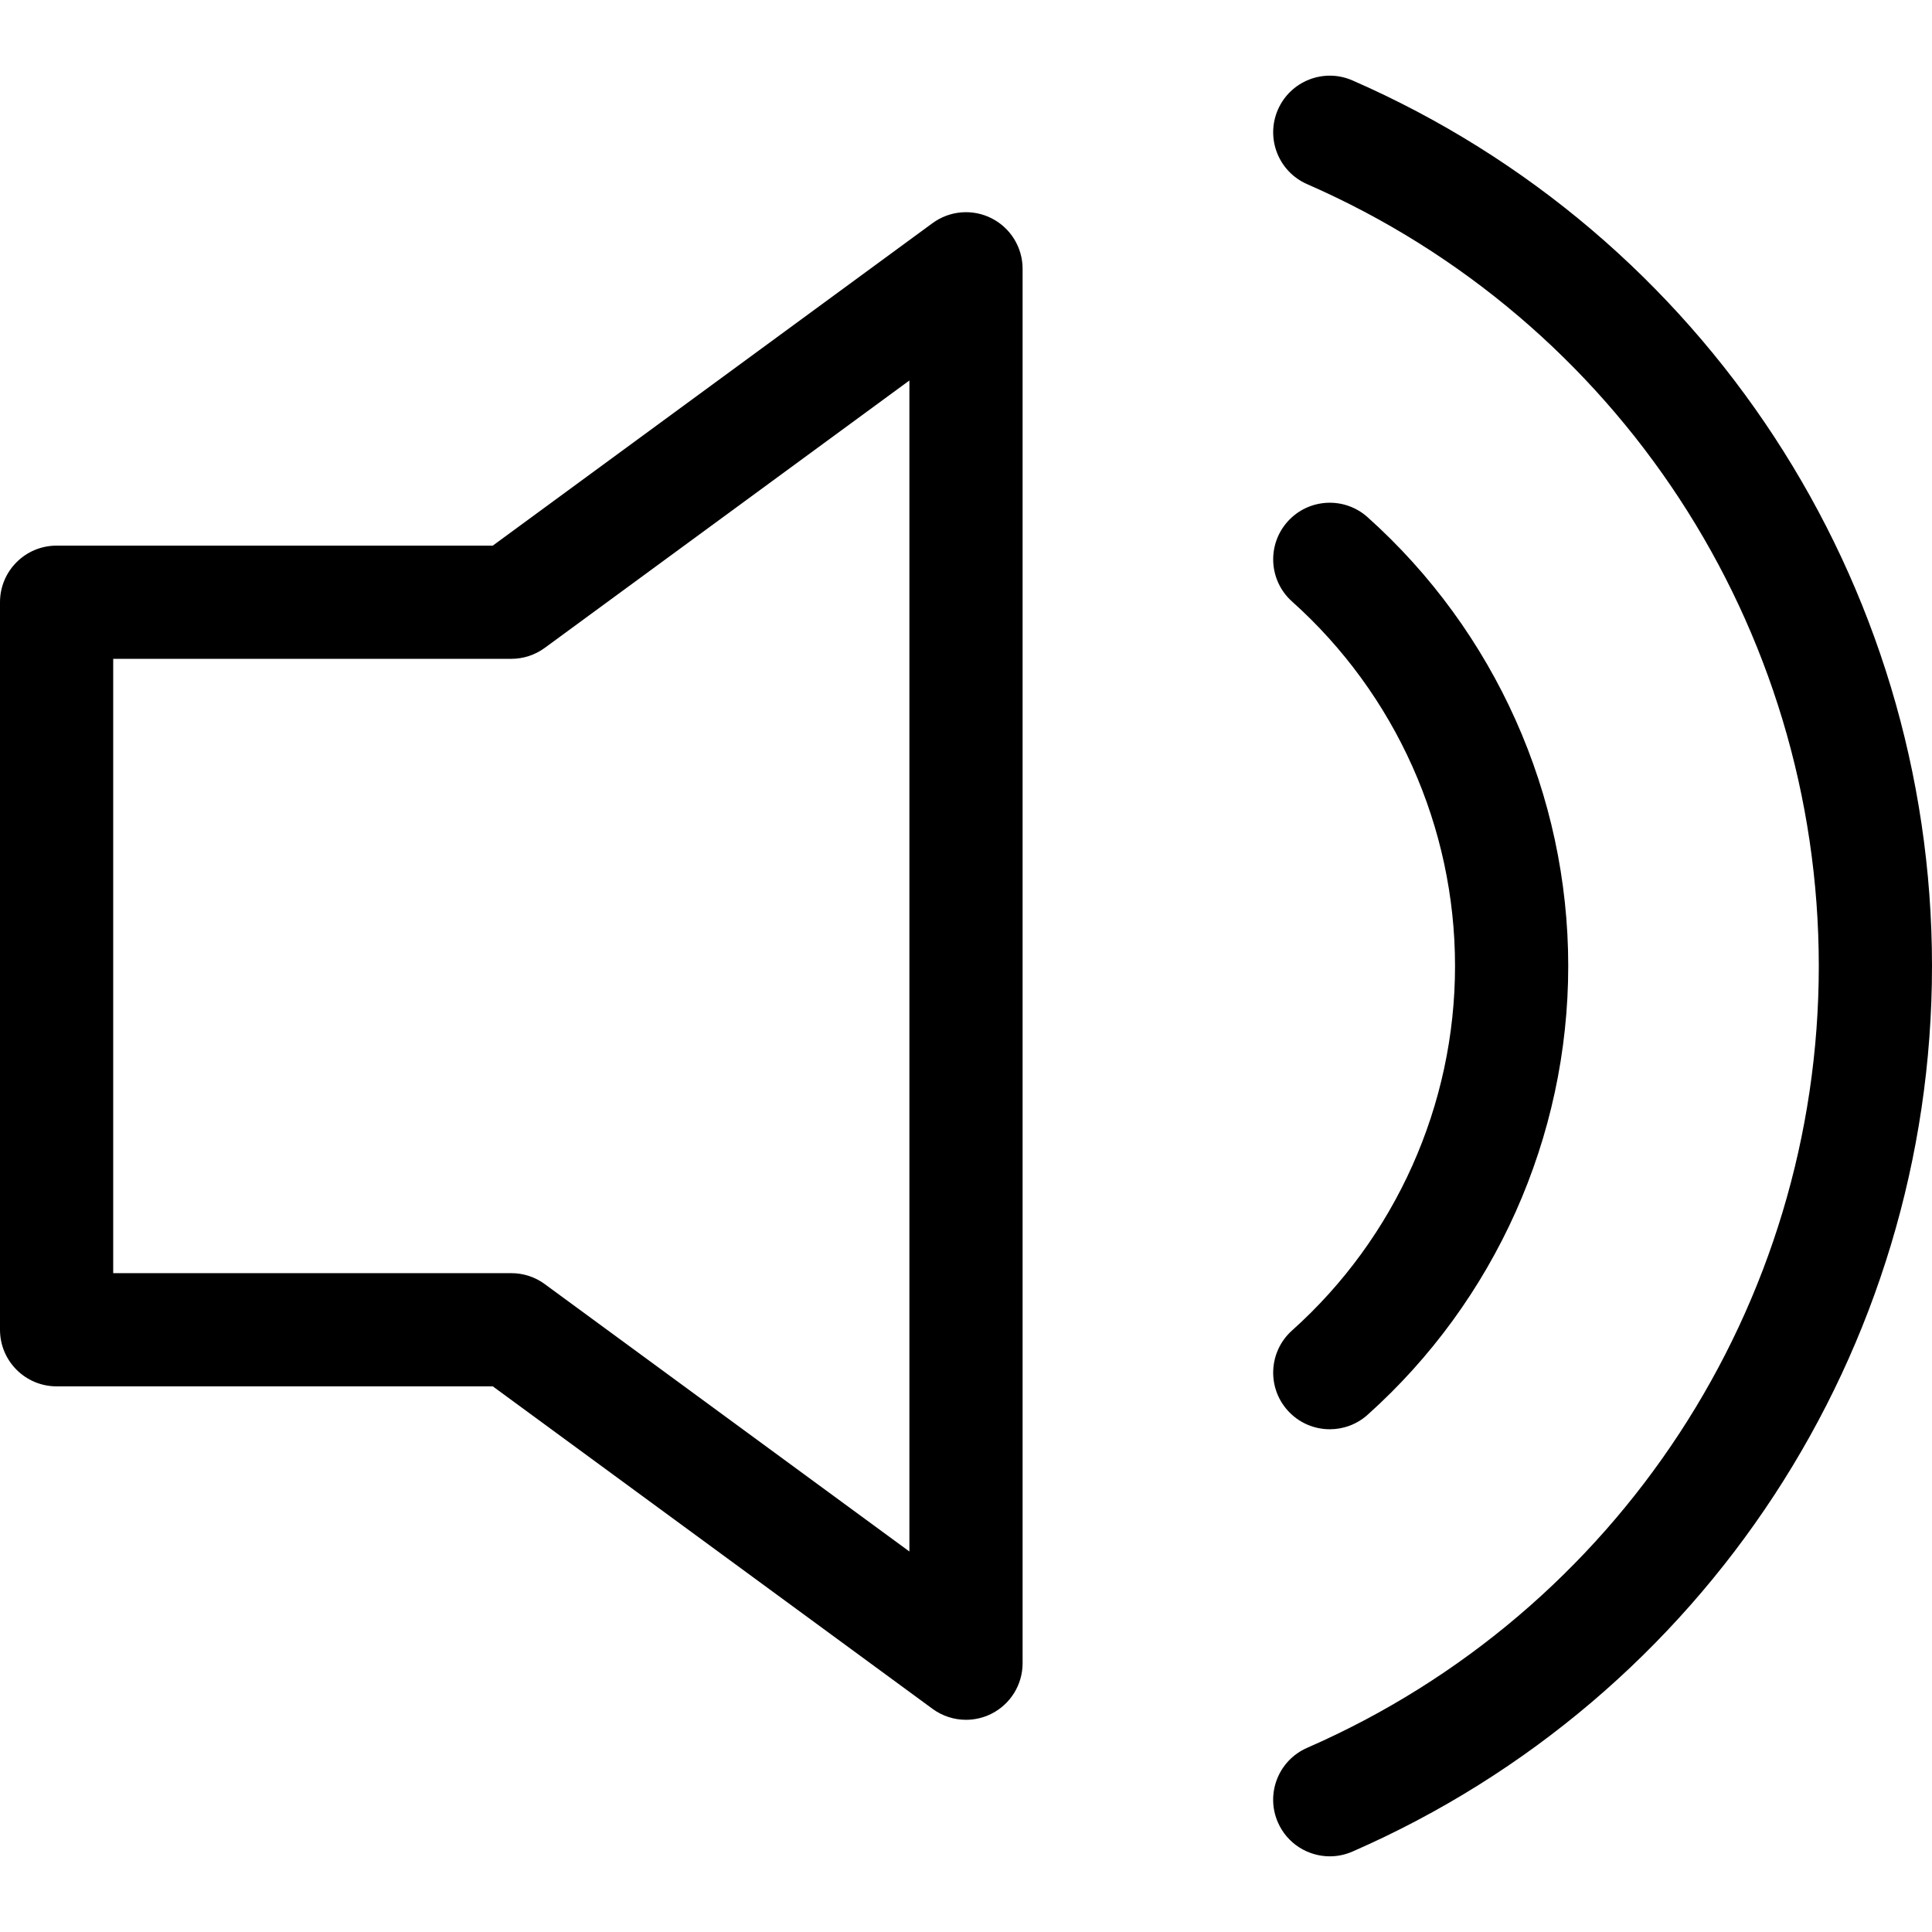
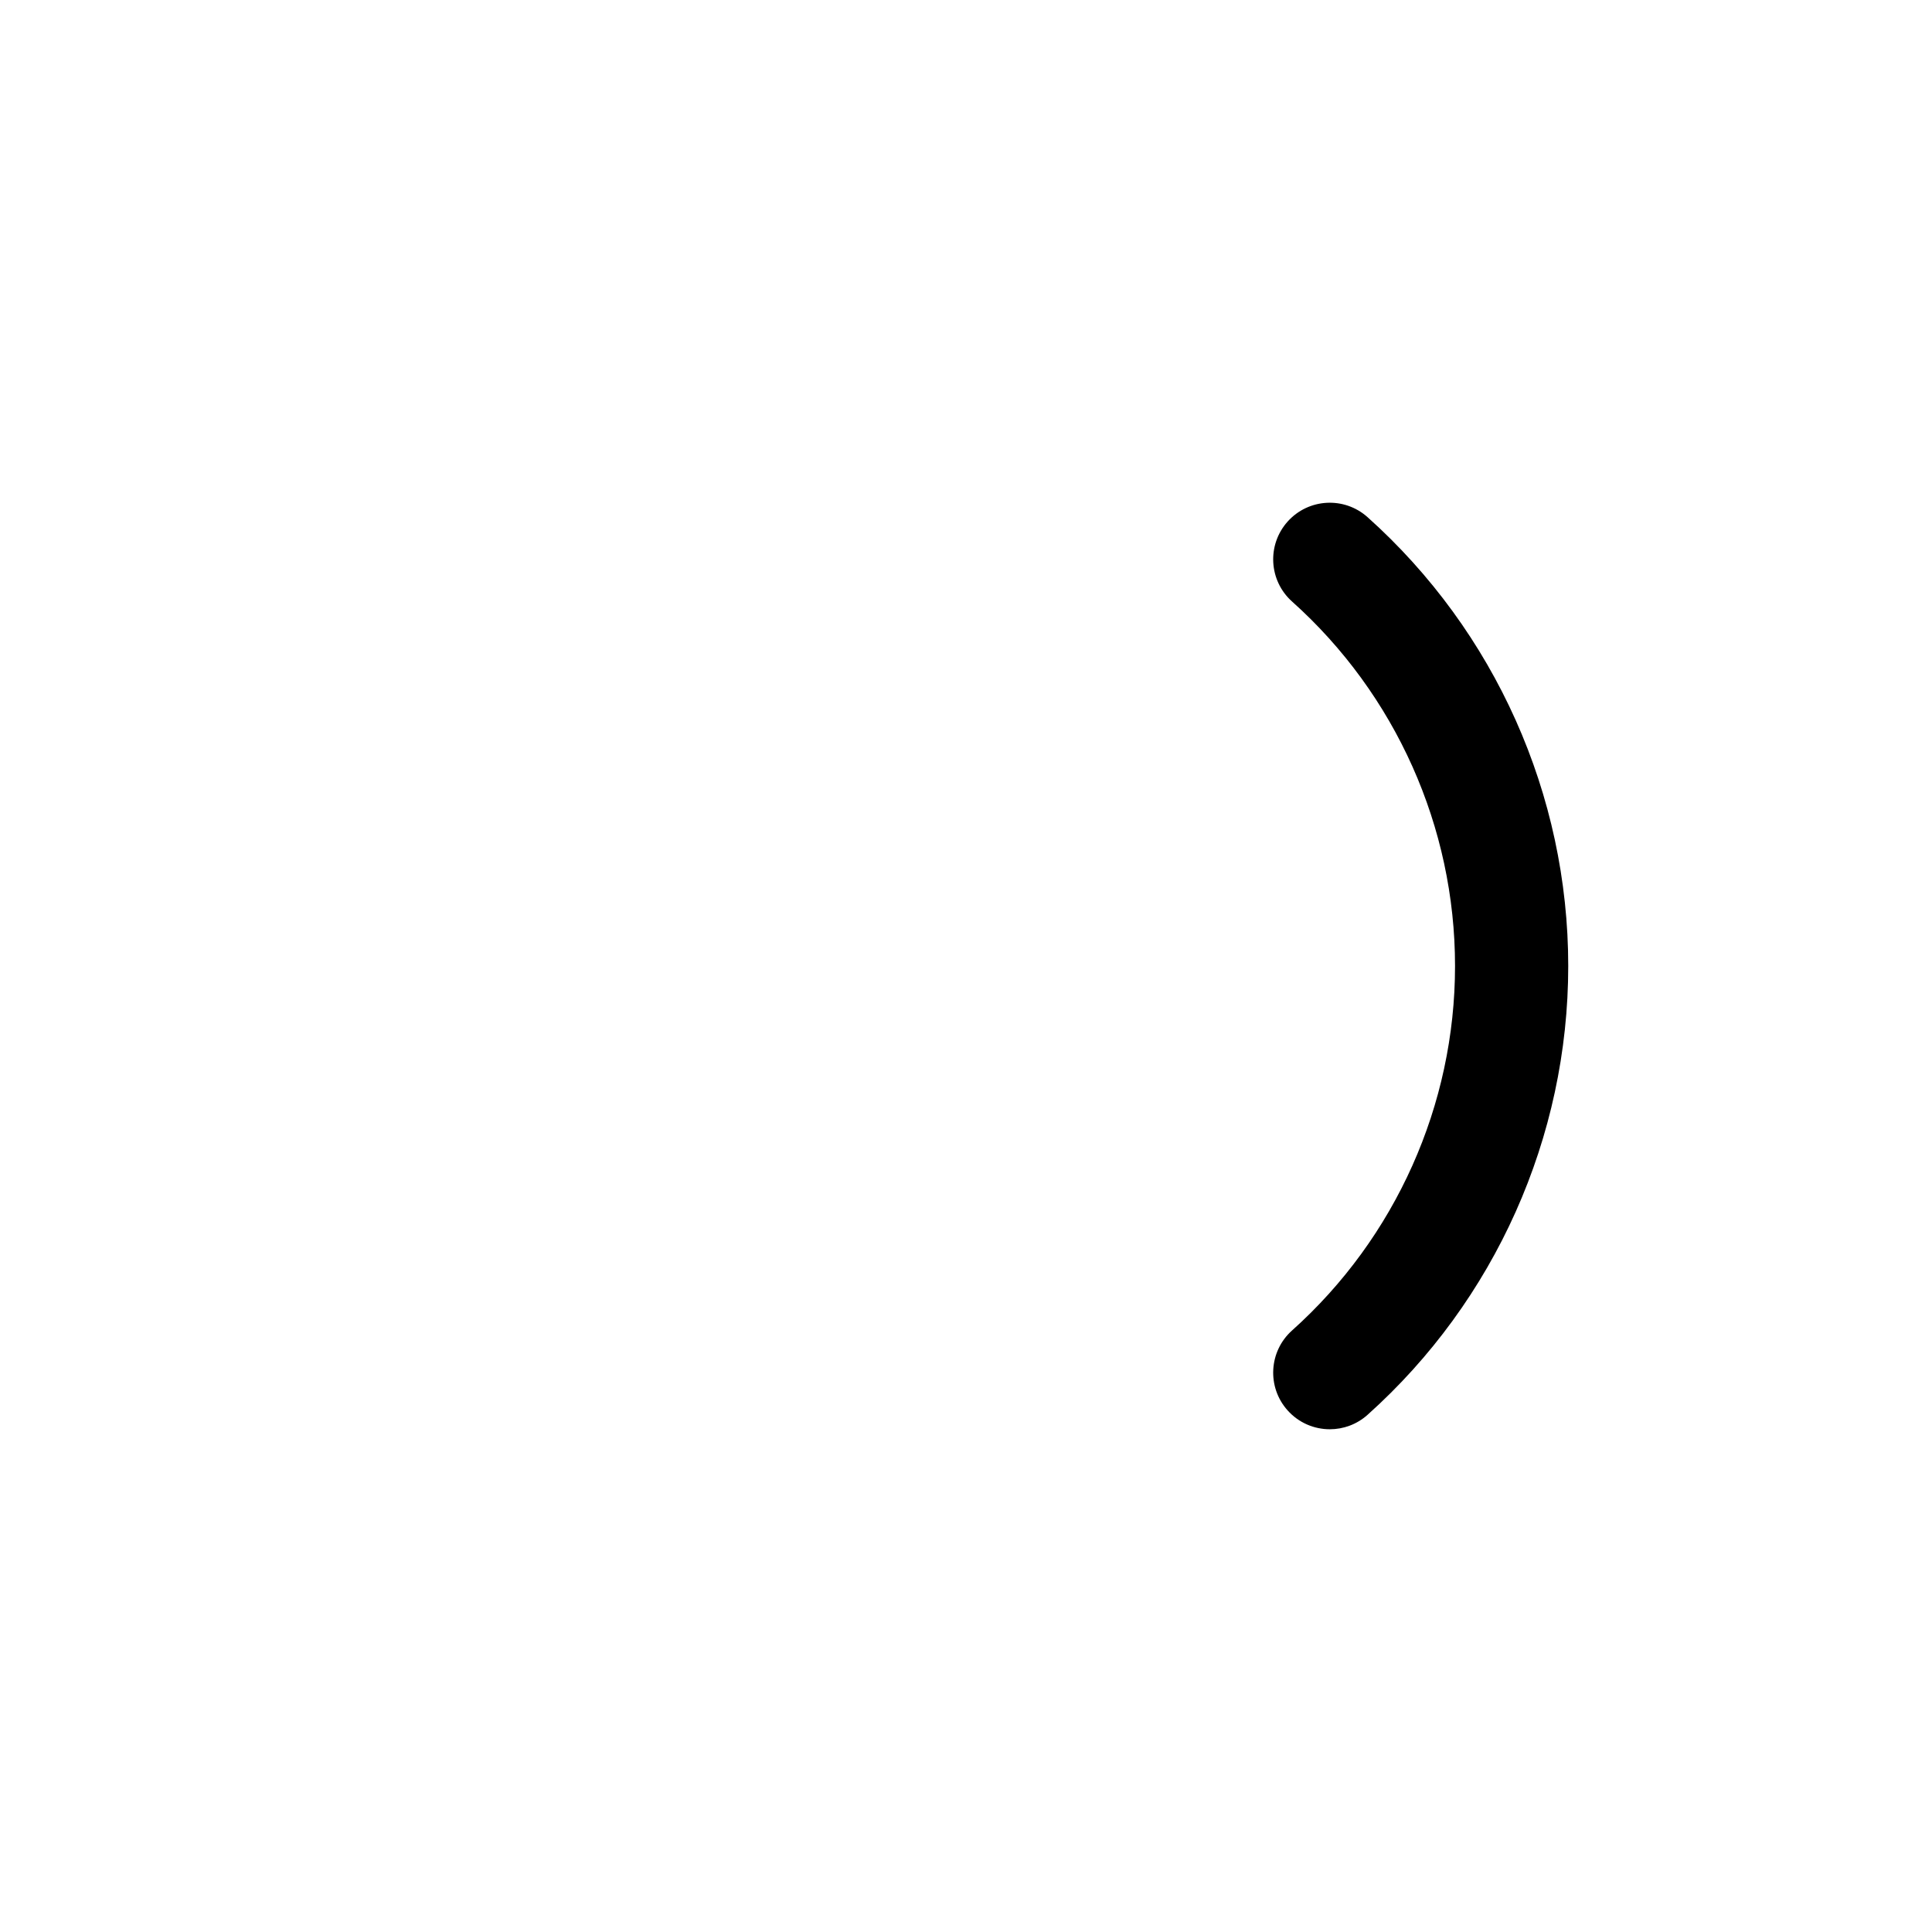
<svg xmlns="http://www.w3.org/2000/svg" version="1.1" id="Capa_1" x="0px" y="0px" viewBox="0 0 512 512" style="enable-background:new 0 0 512 512;" xml:space="preserve">
  <g>
    <g>
-       <path d="M358.414,21.311c-7.591-3.318-16.434,0.149-19.751,7.739c-3.317,7.59,0.148,16.434,7.739,19.751    C428.771,84.795,481.996,166.123,482,255.996c0,89.878-53.228,171.209-135.605,207.202c-7.591,3.316-11.056,12.159-7.739,19.751    c2.462,5.637,7.972,8.998,13.753,8.998c2.005,0,4.043-0.404,5.998-1.259C451.71,449.921,512,357.799,512,255.995    C511.996,154.198,451.71,62.079,358.414,21.311z" />
-     </g>
+       </g>
  </g>
  <g>
    <g>
      <path d="M362.413,137.053c-6.172-5.525-15.655-5.001-21.181,1.171c-5.525,6.173-5.001,15.655,1.171,21.181    c27.452,24.575,43.196,59.782,43.196,96.594c0,36.811-15.745,72.019-43.196,96.594c-6.172,5.525-6.697,15.008-1.171,21.181    c2.963,3.309,7.063,4.995,11.181,4.995c3.562,0,7.137-1.261,10-3.824c33.801-30.258,53.186-73.613,53.186-118.947    C415.599,210.665,396.213,167.31,362.413,137.053z" />
    </g>
  </g>
  <g>
    <g>
-       <path d="M262.78,57.852c-5.042-2.555-11.092-2.058-15.65,1.284l-116.54,85.461H15c-8.284,0-15,6.716-15,15v192.801    c0,8.284,6.716,15,15,15h115.589l116.54,85.463c2.623,1.924,5.738,2.904,8.872,2.904c2.313,0,4.638-0.535,6.779-1.62    c5.042-2.555,8.22-7.728,8.22-13.38V71.23C271,65.578,267.822,60.405,262.78,57.852z M240.999,411.162l-96.629-70.861    c-2.573-1.887-5.68-2.904-8.871-2.904H30V174.597h105.499c3.19,0,6.298-1.018,8.87-2.903l96.63-70.861V411.162z" />
-     </g>
+       </g>
  </g>
  <g>
</g>
  <g>
</g>
  <g>
</g>
  <g>
</g>
  <g>
</g>
  <g>
</g>
  <g>
</g>
  <g>
</g>
  <g>
</g>
  <g>
</g>
  <g>
</g>
  <g>
</g>
  <g>
</g>
  <g>
</g>
  <g>
</g>
</svg>